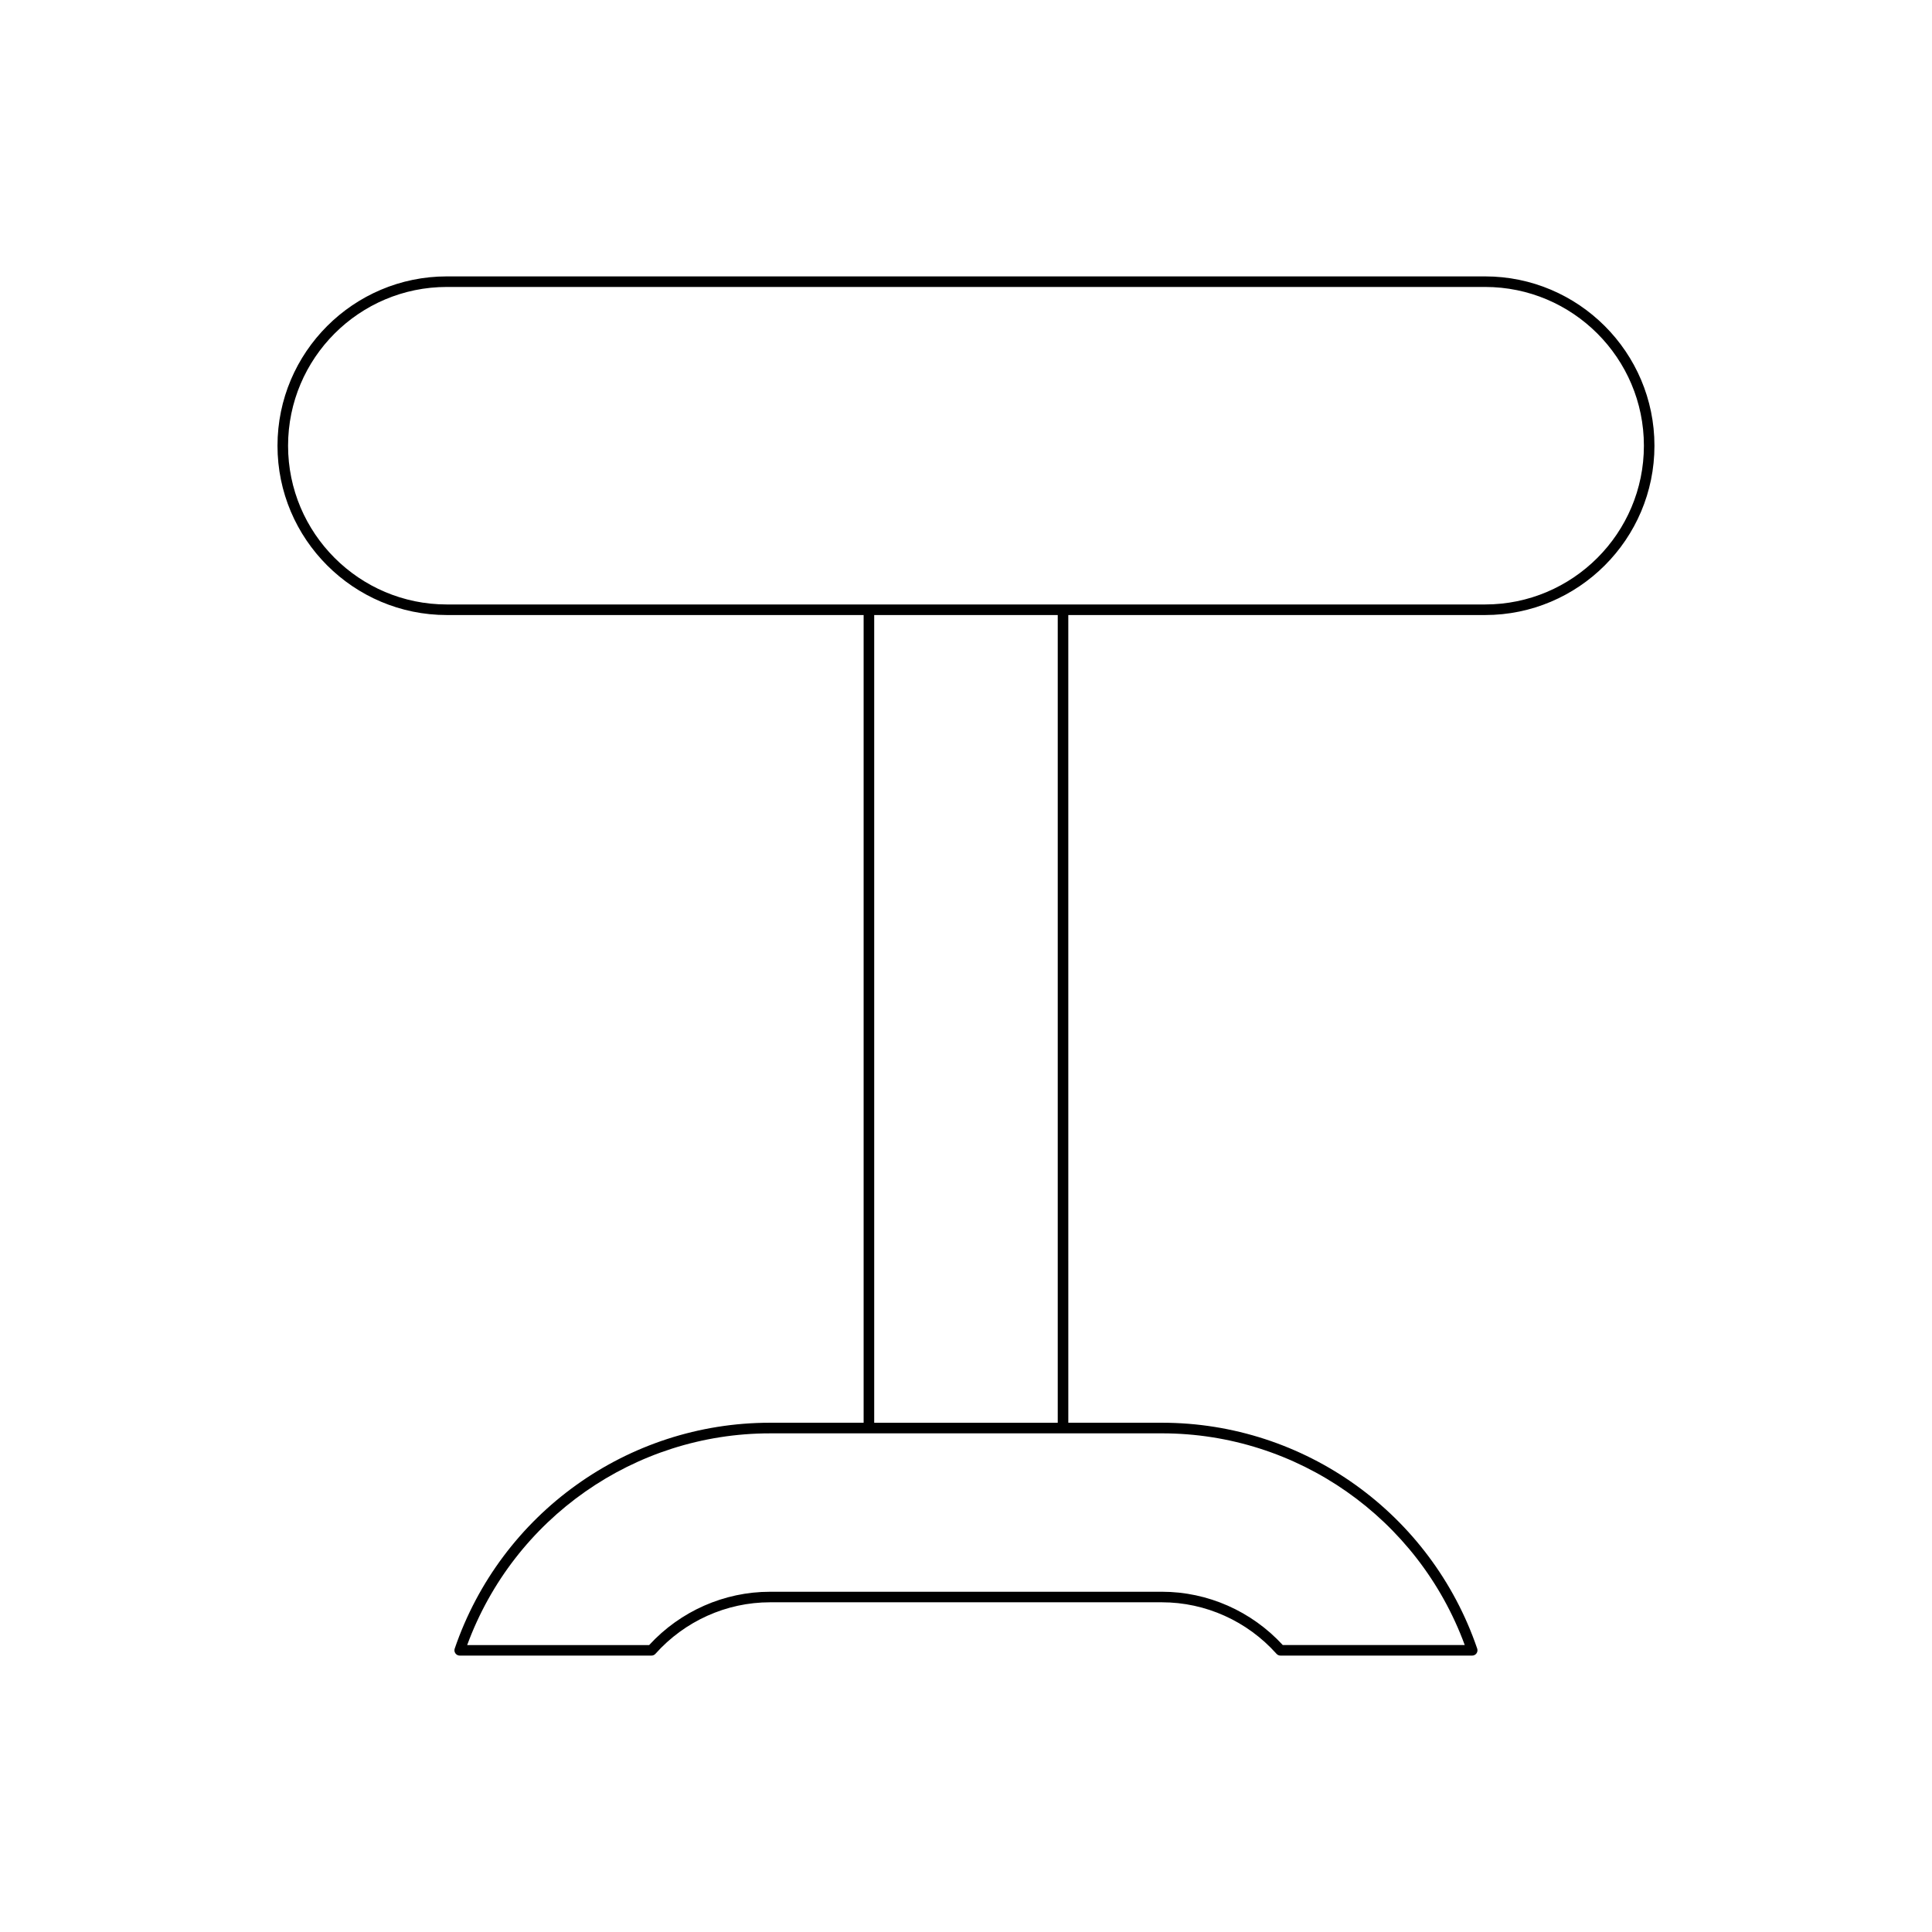
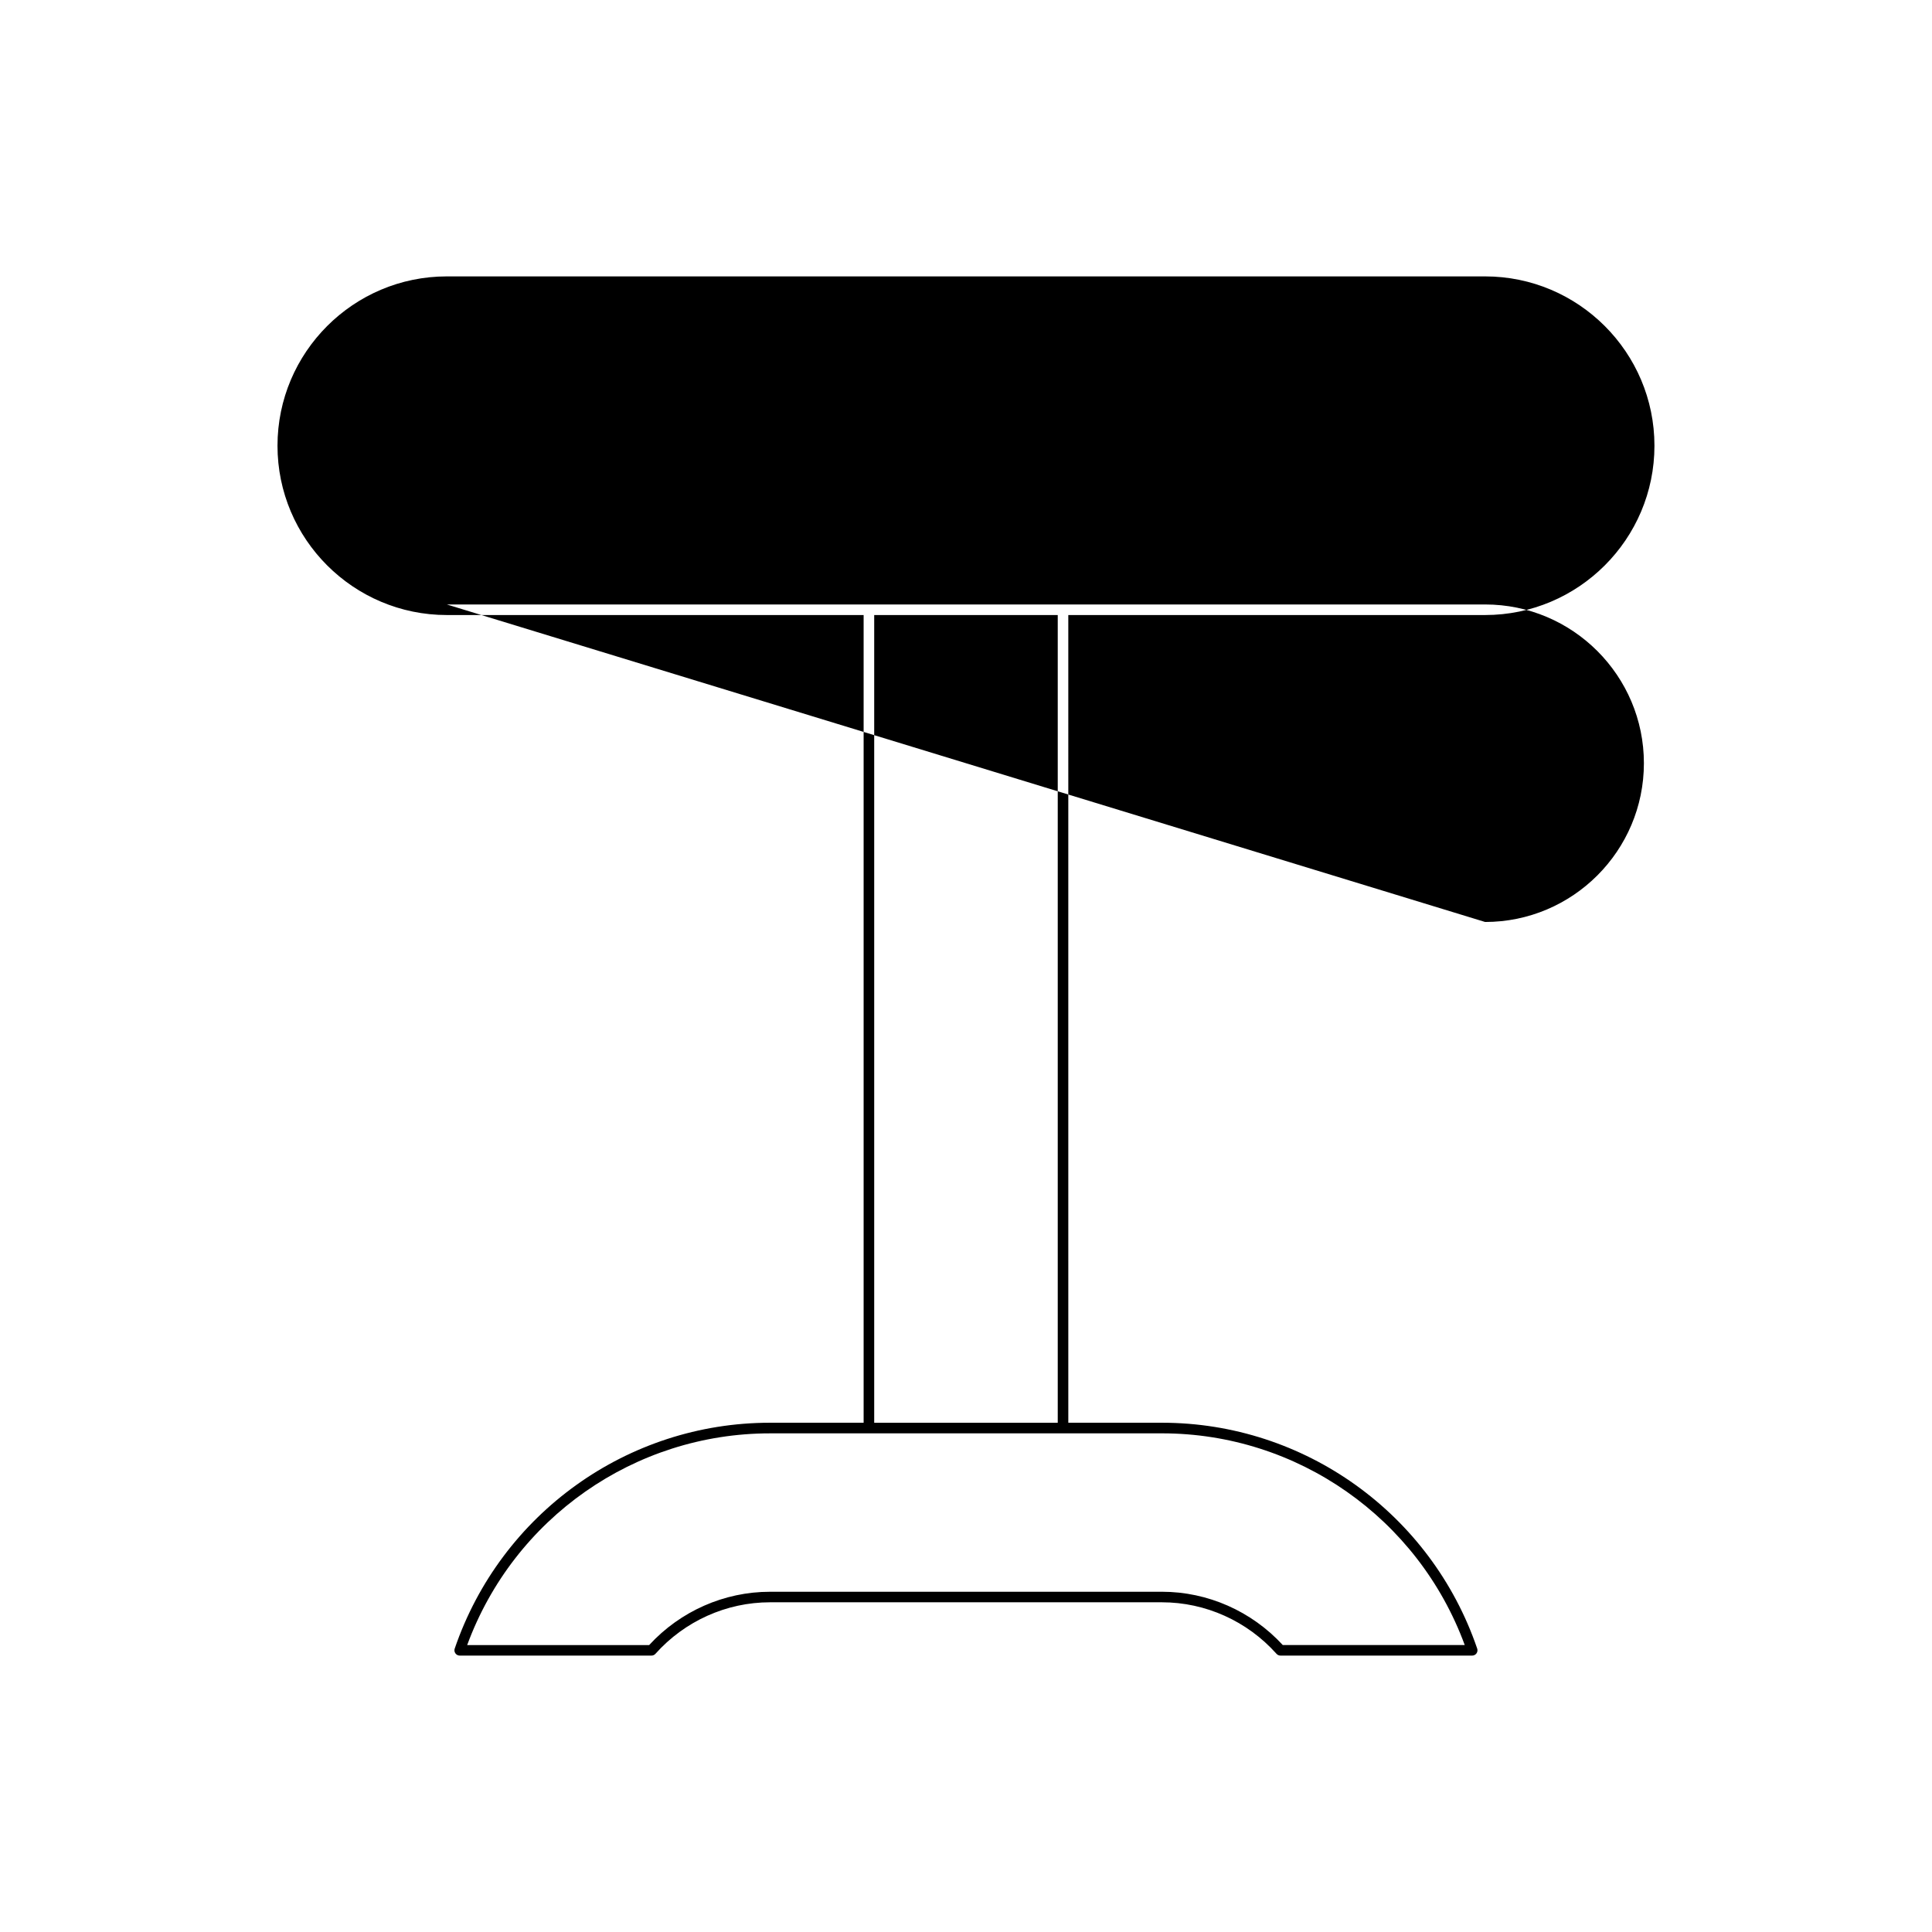
<svg xmlns="http://www.w3.org/2000/svg" fill="#000000" width="800px" height="800px" version="1.1" viewBox="144 144 512 512">
-   <path d="m537.57 306.99c24.742 0 44.875-20.129 44.875-44.867 0-24.742-20.133-44.875-44.875-44.875h-275.16c-24.742 0-44.871 20.133-44.871 44.875 0 24.738 20.129 44.867 44.871 44.867h110.46v214.05h-24.824c-37.719 0-71.297 24.055-83.543 59.852-0.148 0.43-0.078 0.898 0.188 1.27 0.262 0.367 0.684 0.586 1.137 0.586h50.824c0.398 0 0.777-0.168 1.043-0.469 7.758-8.68 18.816-13.656 30.352-13.656h103.89c11.535 0 22.594 4.977 30.352 13.656 0.27 0.297 0.645 0.469 1.043 0.469h50.816c0.453 0 0.875-0.219 1.137-0.586 0.262-0.367 0.332-0.84 0.188-1.27-12.238-35.797-45.812-59.852-83.535-59.852h-24.824l-0.004-214.05zm-85.633 216.86c35.871 0 67.867 22.465 80.234 56.105h-48.223c-8.262-8.984-19.895-14.125-32.012-14.125l-103.89 0.004c-12.121 0-23.754 5.141-32.012 14.125h-48.227c12.371-33.641 44.375-56.105 80.238-56.105zm-76.266-2.801v-214.05h48.641v214.05zm-113.26-216.86c-23.199 0-42.07-18.871-42.07-42.07 0-23.199 18.871-42.074 42.07-42.074h275.16c23.199 0 42.078 18.875 42.078 42.074 0 23.199-18.875 42.07-42.078 42.07z" />
+   <path d="m537.57 306.99c24.742 0 44.875-20.129 44.875-44.867 0-24.742-20.133-44.875-44.875-44.875h-275.16c-24.742 0-44.871 20.133-44.871 44.875 0 24.738 20.129 44.867 44.871 44.867h110.46v214.05h-24.824c-37.719 0-71.297 24.055-83.543 59.852-0.148 0.43-0.078 0.898 0.188 1.27 0.262 0.367 0.684 0.586 1.137 0.586h50.824c0.398 0 0.777-0.168 1.043-0.469 7.758-8.68 18.816-13.656 30.352-13.656h103.89c11.535 0 22.594 4.977 30.352 13.656 0.27 0.297 0.645 0.469 1.043 0.469h50.816c0.453 0 0.875-0.219 1.137-0.586 0.262-0.367 0.332-0.84 0.188-1.27-12.238-35.797-45.812-59.852-83.535-59.852h-24.824l-0.004-214.05zm-85.633 216.86c35.871 0 67.867 22.465 80.234 56.105h-48.223c-8.262-8.984-19.895-14.125-32.012-14.125l-103.89 0.004c-12.121 0-23.754 5.141-32.012 14.125h-48.227c12.371-33.641 44.375-56.105 80.238-56.105zm-76.266-2.801v-214.05h48.641v214.05zm-113.26-216.86h275.16c23.199 0 42.078 18.875 42.078 42.074 0 23.199-18.875 42.07-42.078 42.07z" />
</svg>